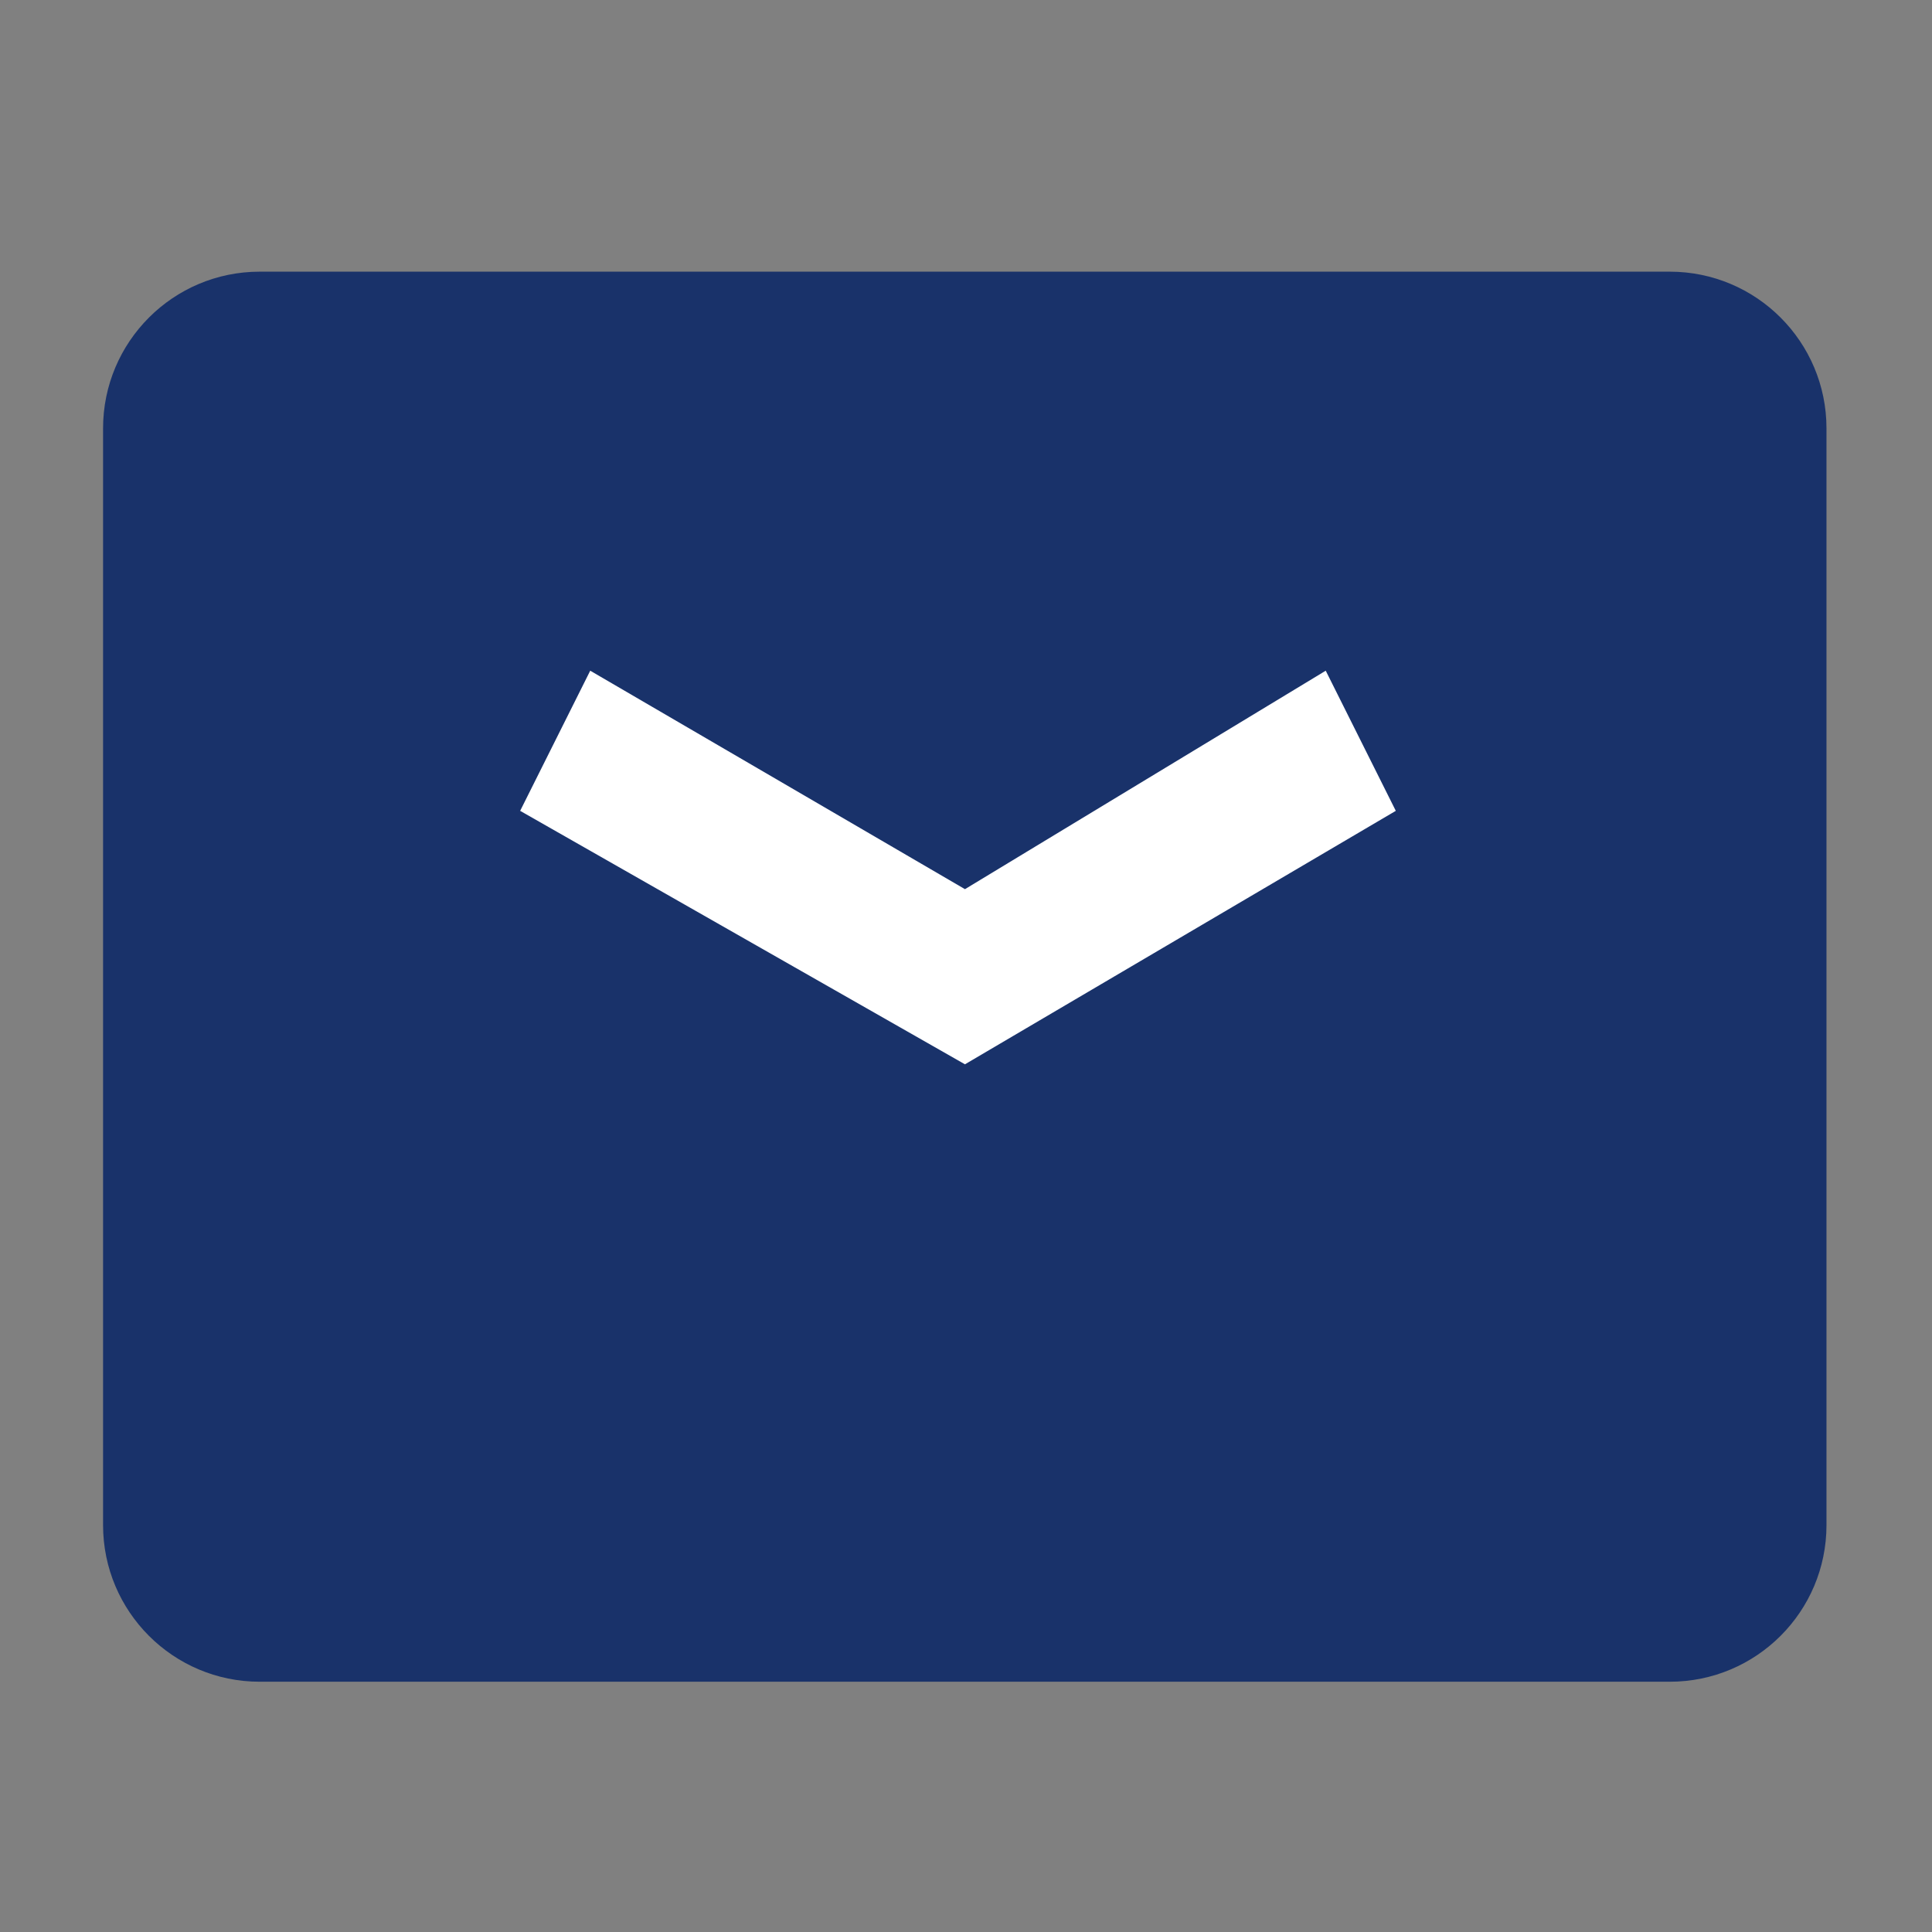
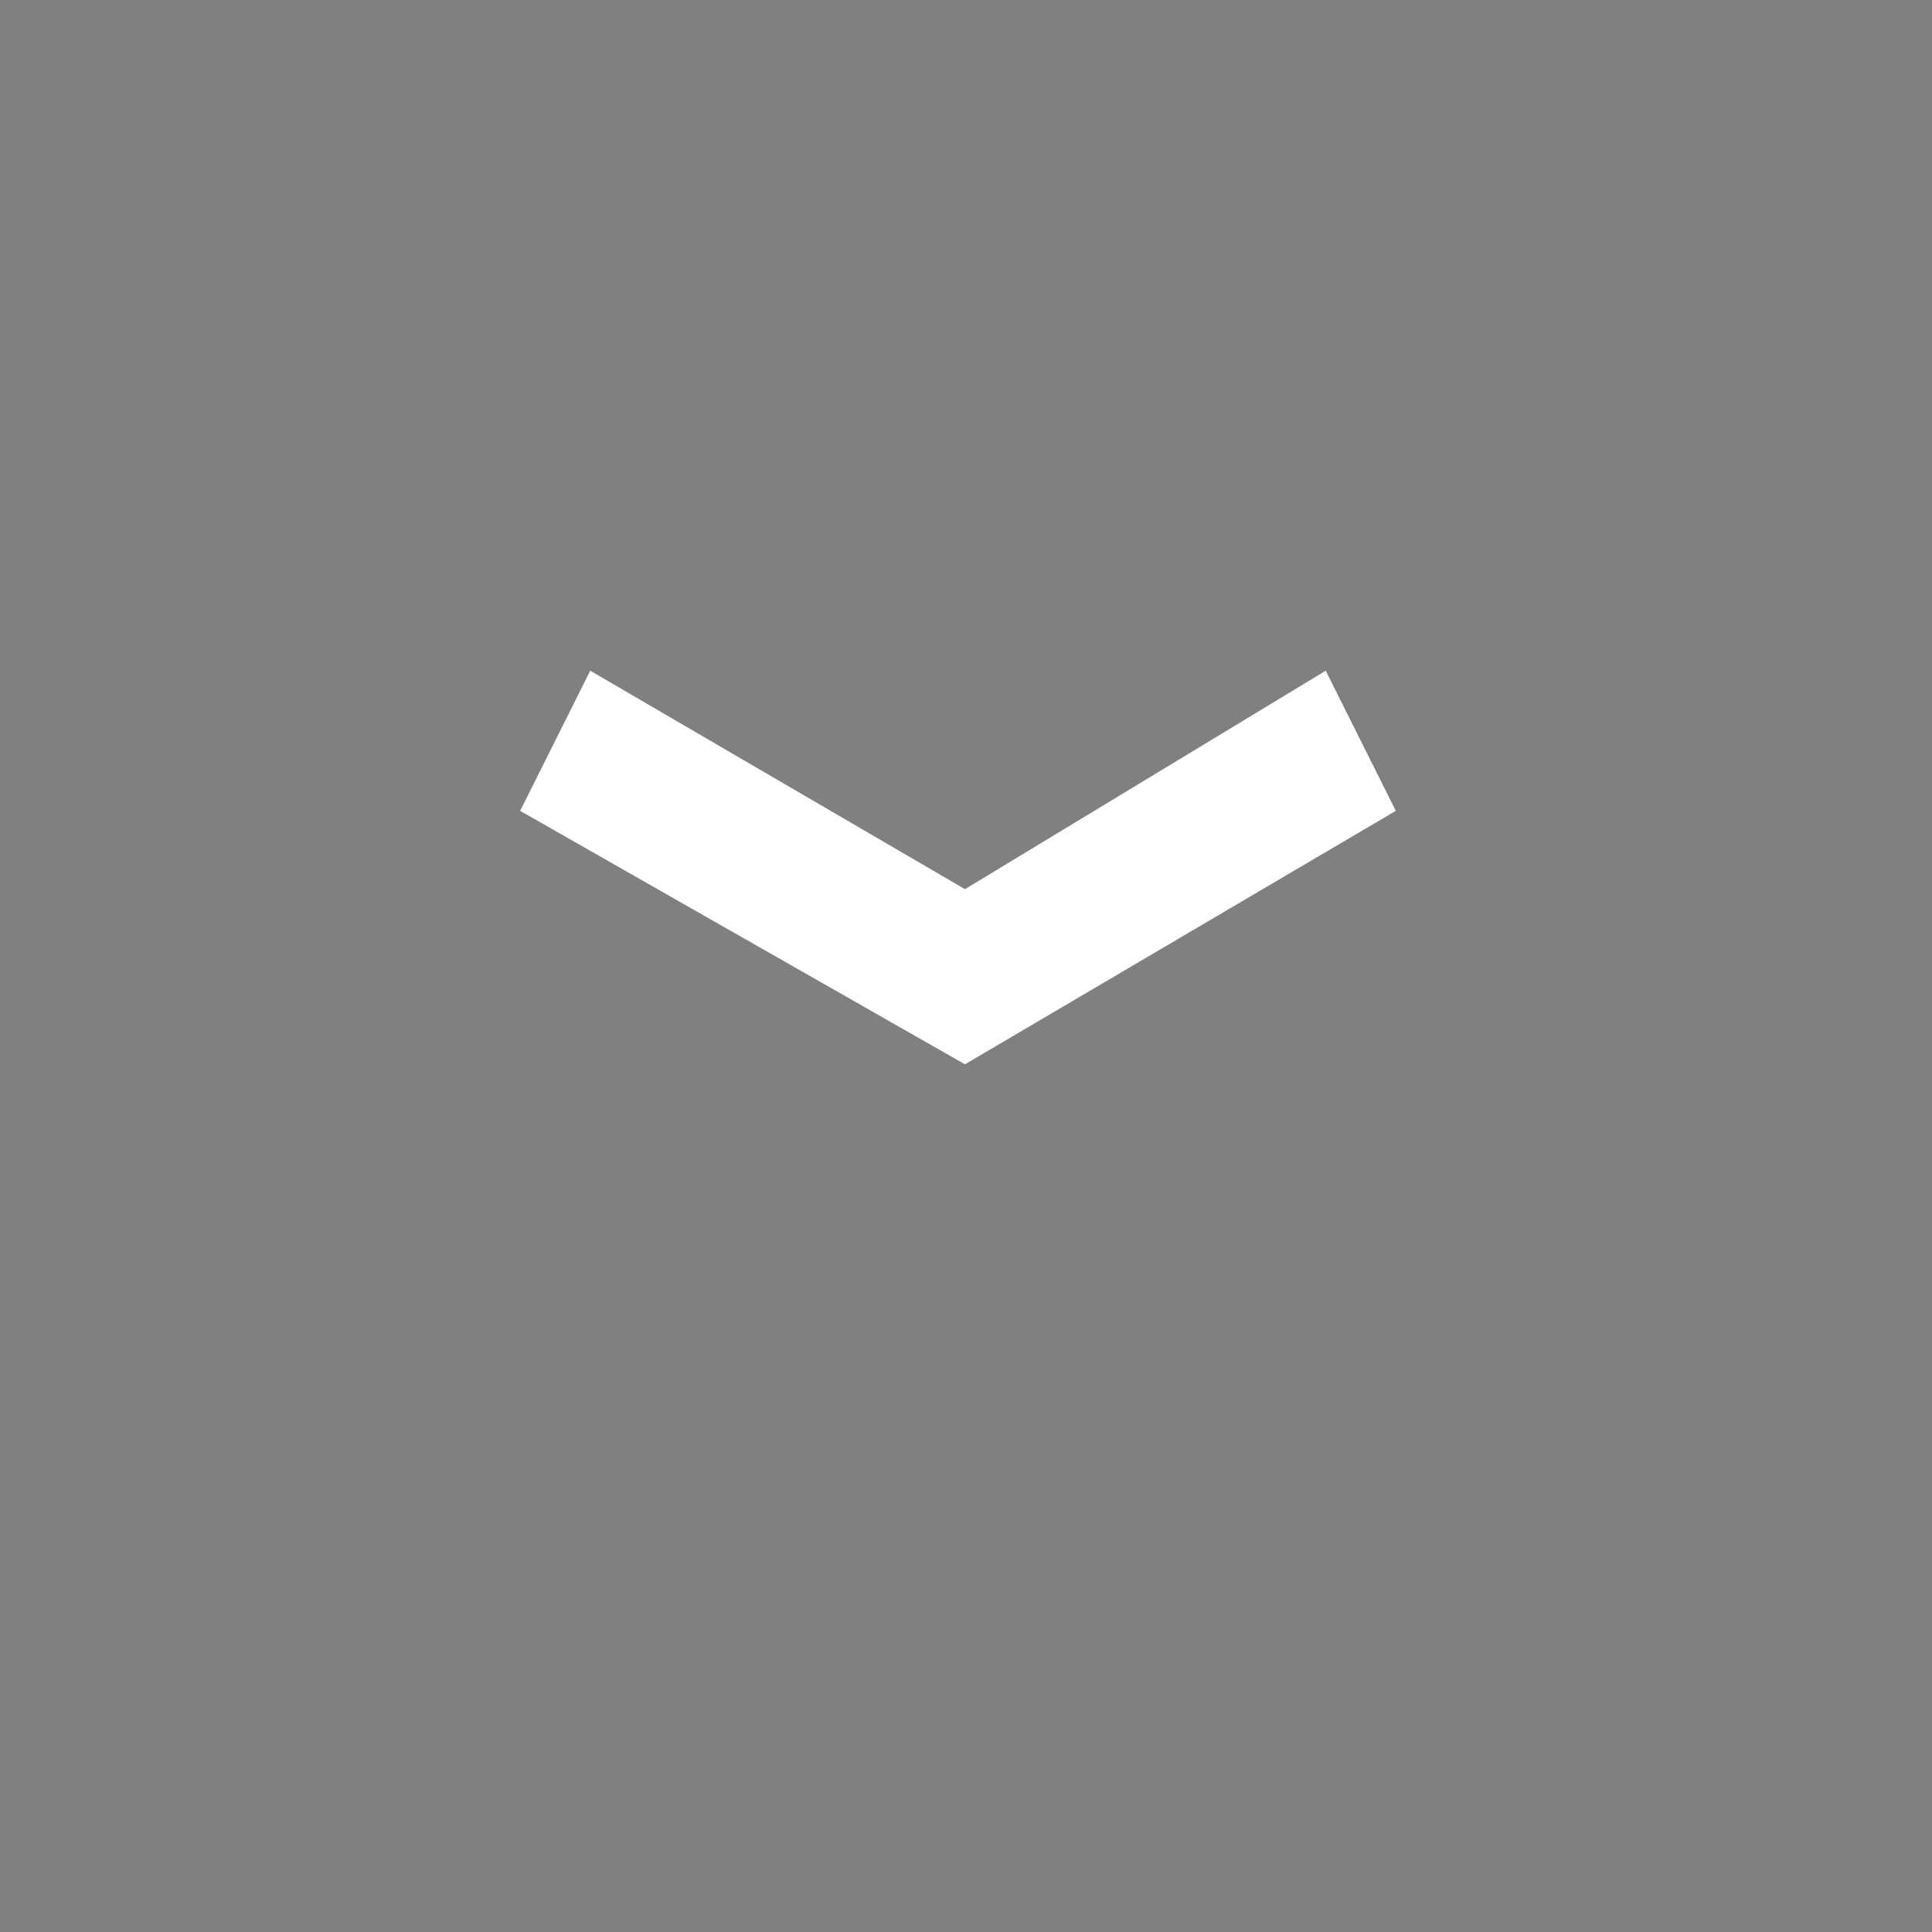
<svg xmlns="http://www.w3.org/2000/svg" width="26" height="26" viewBox="0 0 26 26" fill="none">
  <rect x="0" y="0" width="26" height="26" fill="#808080" stroke="none" />
-   <path fill-rule="evenodd" clip-rule="evenodd" d="M3.495 3.656H22.471C23.636 3.656 24.58 4.6 24.58 5.765V20.524C24.58 21.688 23.636 22.632 22.471 22.632H3.495C2.331 22.632 1.387 21.688 1.387 20.524V5.765C1.387 4.6 2.331 3.656 3.495 3.656Z" fill="#19326A" />
  <path fill-rule="evenodd" clip-rule="evenodd" d="M12.986 11.966L17.841 9.026L18.784 10.912L12.986 14.323L7 10.912L7.943 9.026L12.986 11.966Z" fill="white" />
</svg>